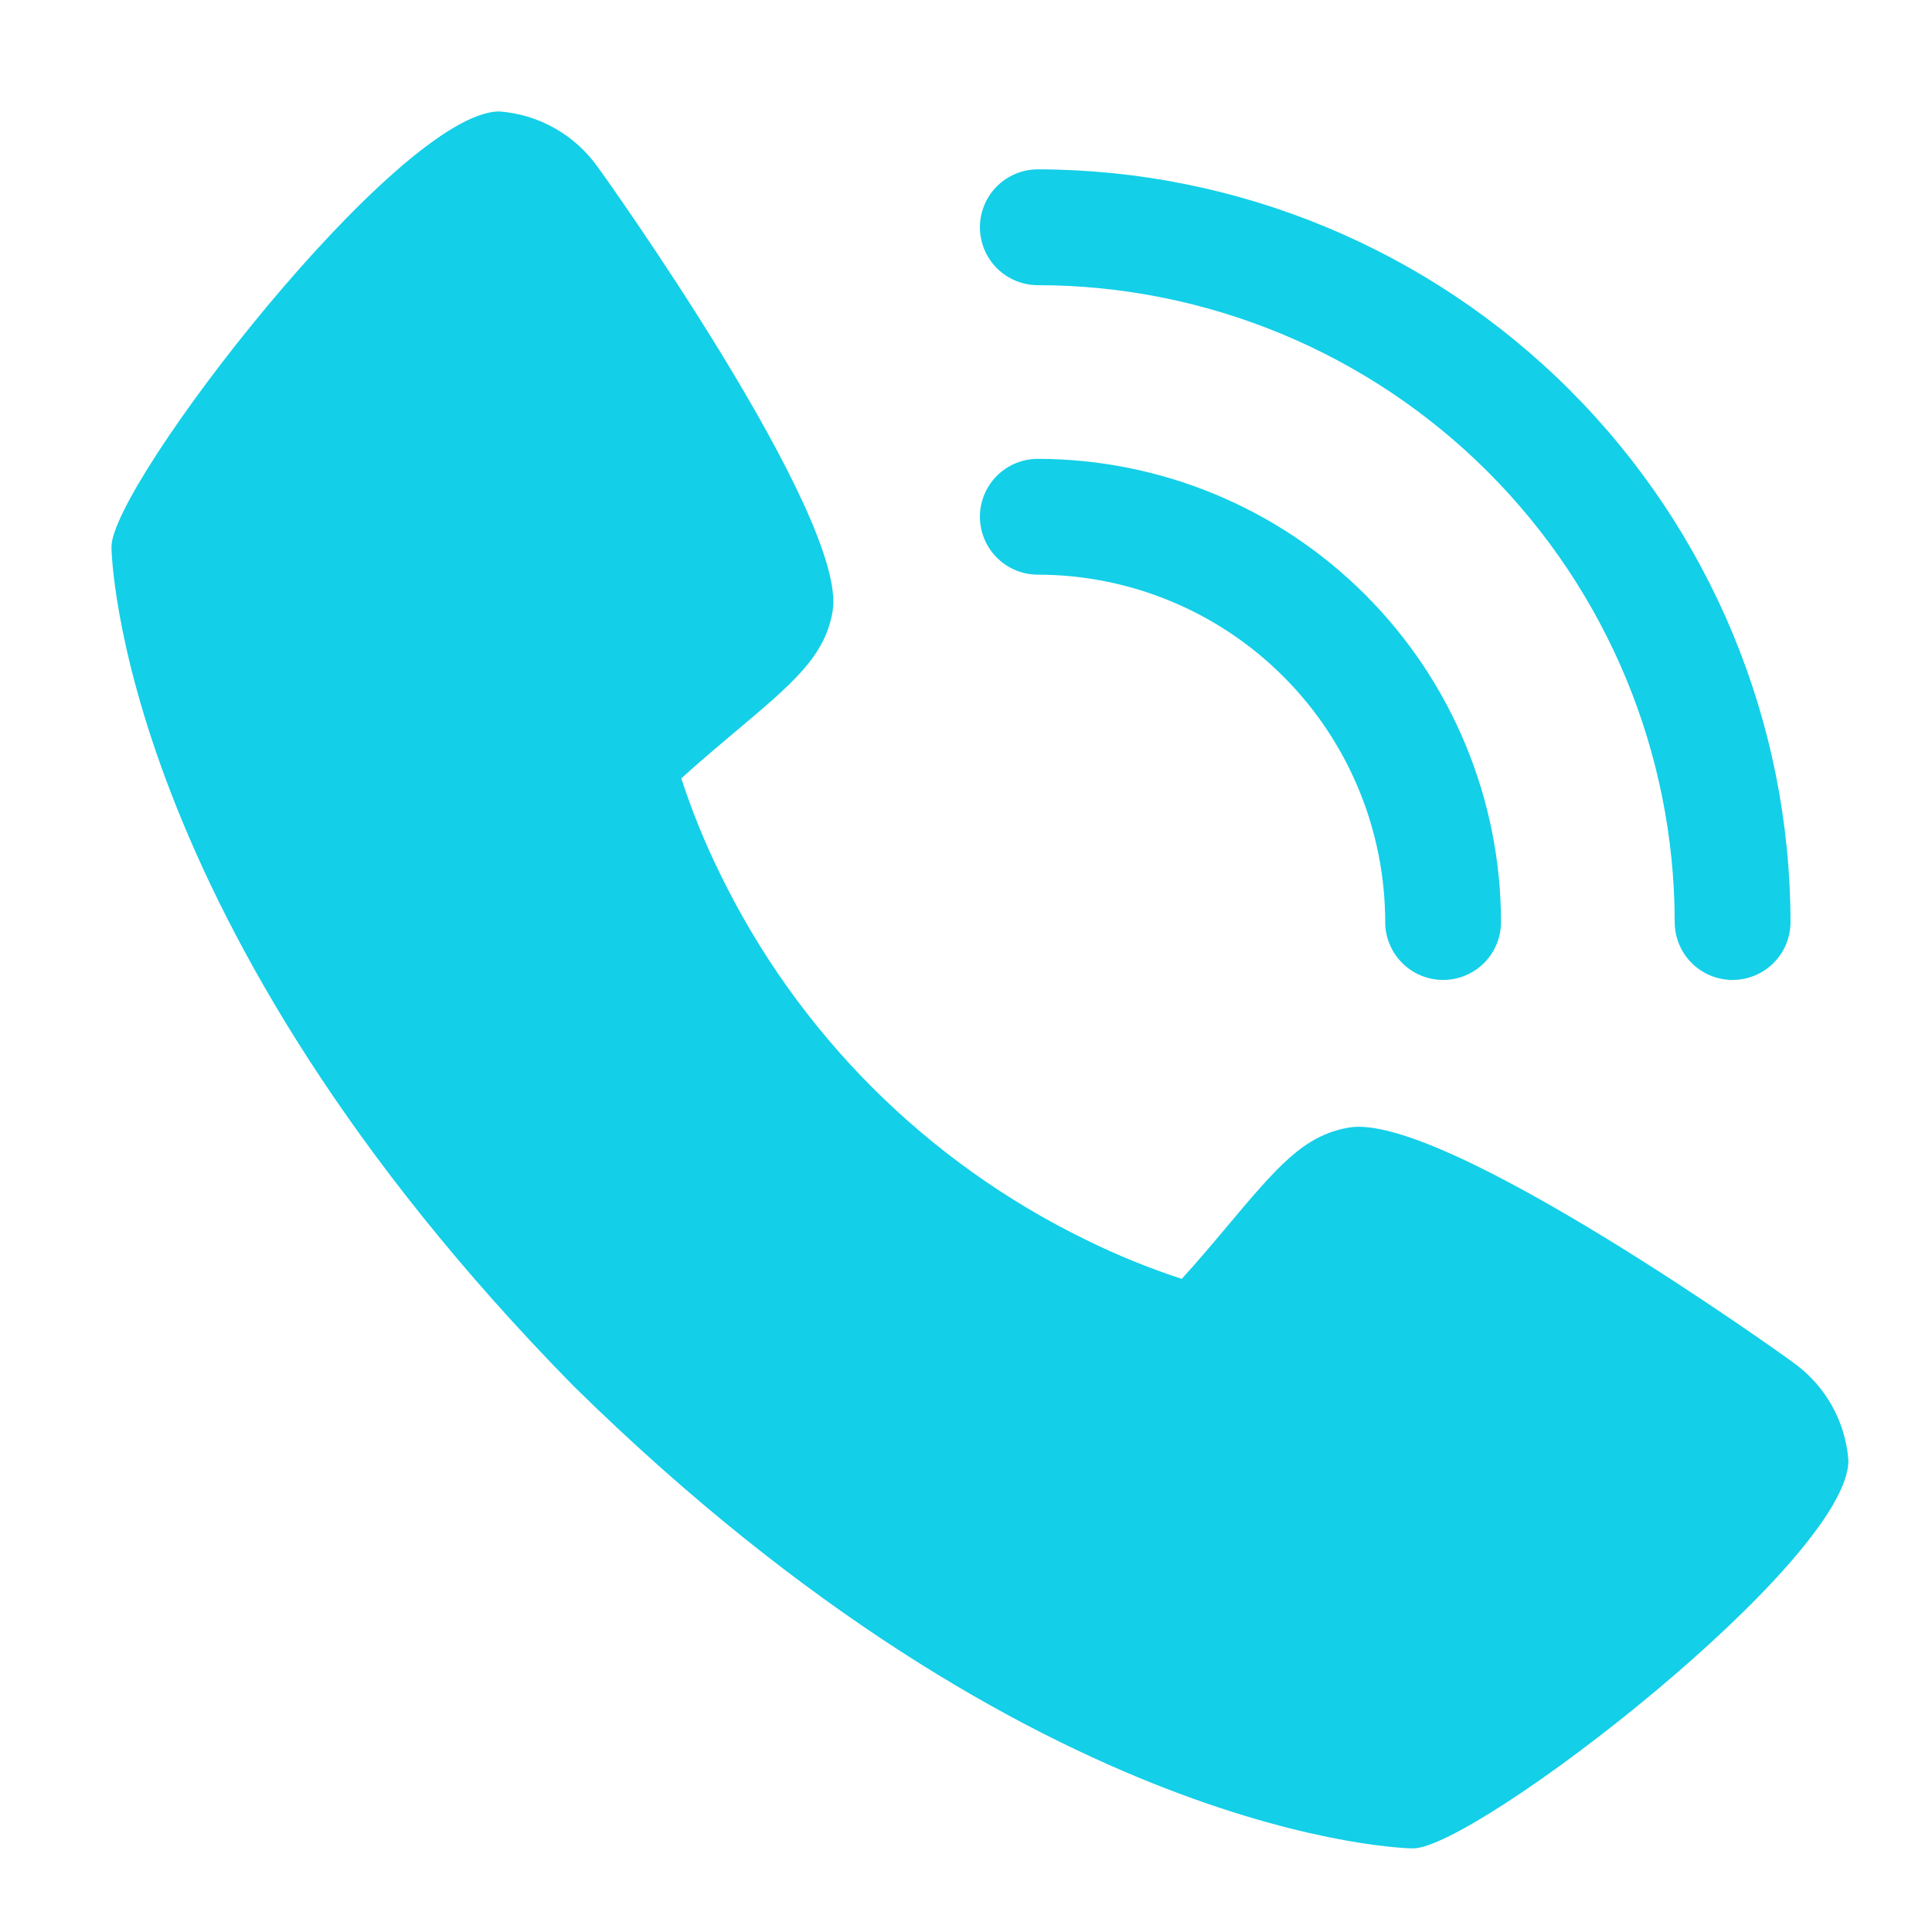
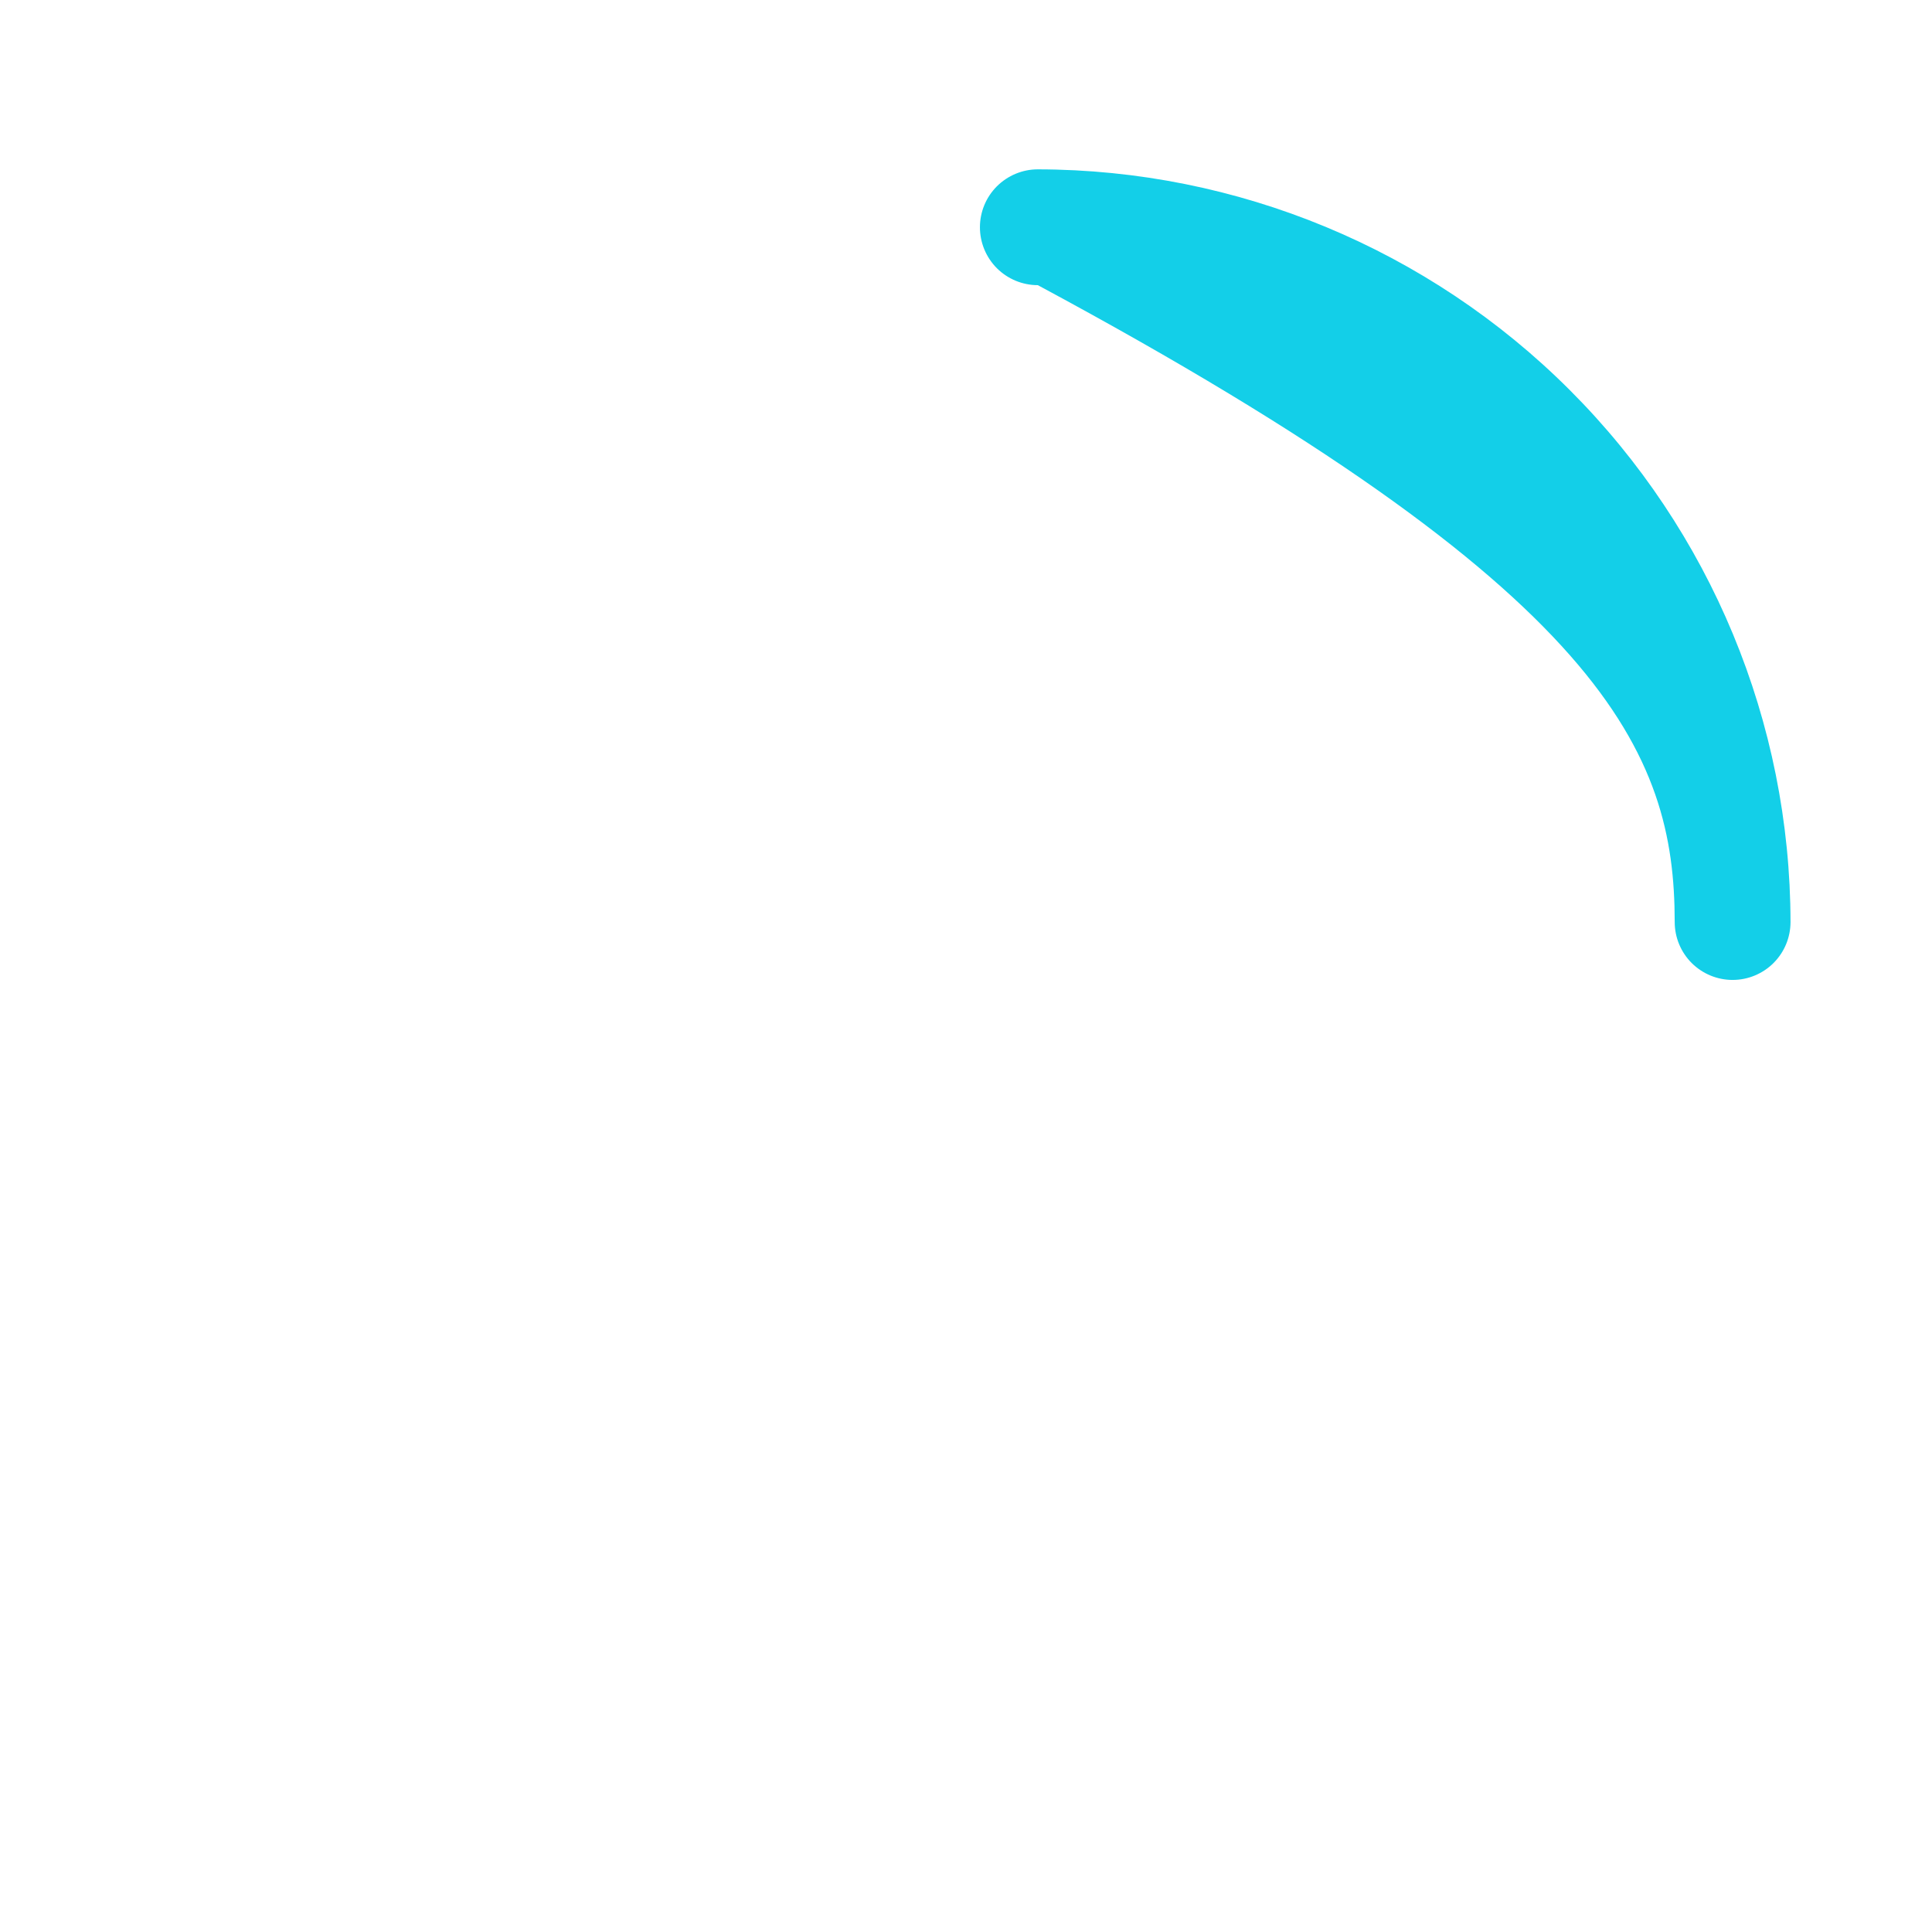
<svg xmlns="http://www.w3.org/2000/svg" width="52" height="52" viewBox="0 0 52 52" fill="none">
-   <path d="M48.246 36.66C48.165 36.59 38.832 29.891 36.295 30.35C35.078 30.567 34.383 31.396 32.99 33.054C32.766 33.322 32.227 33.964 31.807 34.421C30.926 34.133 30.066 33.783 29.235 33.373C24.942 31.284 21.474 27.816 19.384 23.523C18.974 22.692 18.624 21.832 18.337 20.95C18.795 20.53 19.437 19.991 19.712 19.76C21.363 18.373 22.194 17.678 22.409 16.459C22.85 13.935 16.168 4.594 16.098 4.51C15.794 4.077 15.399 3.717 14.939 3.456C14.48 3.195 13.968 3.039 13.441 3C10.732 3 3 13.031 3 14.72C3 14.818 3.142 24.798 15.448 37.316C27.954 49.608 37.932 49.75 38.03 49.75C39.719 49.75 49.75 42.017 49.75 39.309C49.711 38.784 49.556 38.274 49.296 37.816C49.036 37.357 48.677 36.963 48.246 36.66Z" fill="#13CFE8" />
-   <path d="M27.933 15.467C30.412 15.469 32.789 16.455 34.542 18.208C36.295 19.961 37.281 22.338 37.283 24.817C37.283 25.23 37.447 25.626 37.74 25.919C38.032 26.211 38.428 26.375 38.842 26.375C39.255 26.375 39.651 26.211 39.944 25.919C40.236 25.626 40.4 25.23 40.4 24.817C40.396 21.511 39.082 18.343 36.745 16.006C34.407 13.668 31.239 12.354 27.933 12.35C27.52 12.35 27.124 12.514 26.831 12.806C26.539 13.099 26.375 13.495 26.375 13.908C26.375 14.322 26.539 14.718 26.831 15.01C27.124 15.303 27.52 15.467 27.933 15.467Z" fill="#13CFE8" />
-   <path d="M27.933 7.675C32.478 7.68 36.835 9.488 40.048 12.702C43.262 15.915 45.07 20.272 45.075 24.817C45.075 25.23 45.239 25.626 45.531 25.919C45.824 26.211 46.22 26.375 46.633 26.375C47.047 26.375 47.443 26.211 47.735 25.919C48.028 25.626 48.192 25.23 48.192 24.817C48.185 19.446 46.049 14.296 42.251 10.499C38.453 6.701 33.304 4.565 27.933 4.558C27.52 4.558 27.124 4.723 26.831 5.015C26.539 5.307 26.375 5.703 26.375 6.117C26.375 6.53 26.539 6.926 26.831 7.219C27.124 7.511 27.52 7.675 27.933 7.675Z" fill="#13CFE8" />
+   <path d="M27.933 7.675C43.262 15.915 45.07 20.272 45.075 24.817C45.075 25.23 45.239 25.626 45.531 25.919C45.824 26.211 46.22 26.375 46.633 26.375C47.047 26.375 47.443 26.211 47.735 25.919C48.028 25.626 48.192 25.23 48.192 24.817C48.185 19.446 46.049 14.296 42.251 10.499C38.453 6.701 33.304 4.565 27.933 4.558C27.52 4.558 27.124 4.723 26.831 5.015C26.539 5.307 26.375 5.703 26.375 6.117C26.375 6.53 26.539 6.926 26.831 7.219C27.124 7.511 27.52 7.675 27.933 7.675Z" fill="#13CFE8" />
</svg>